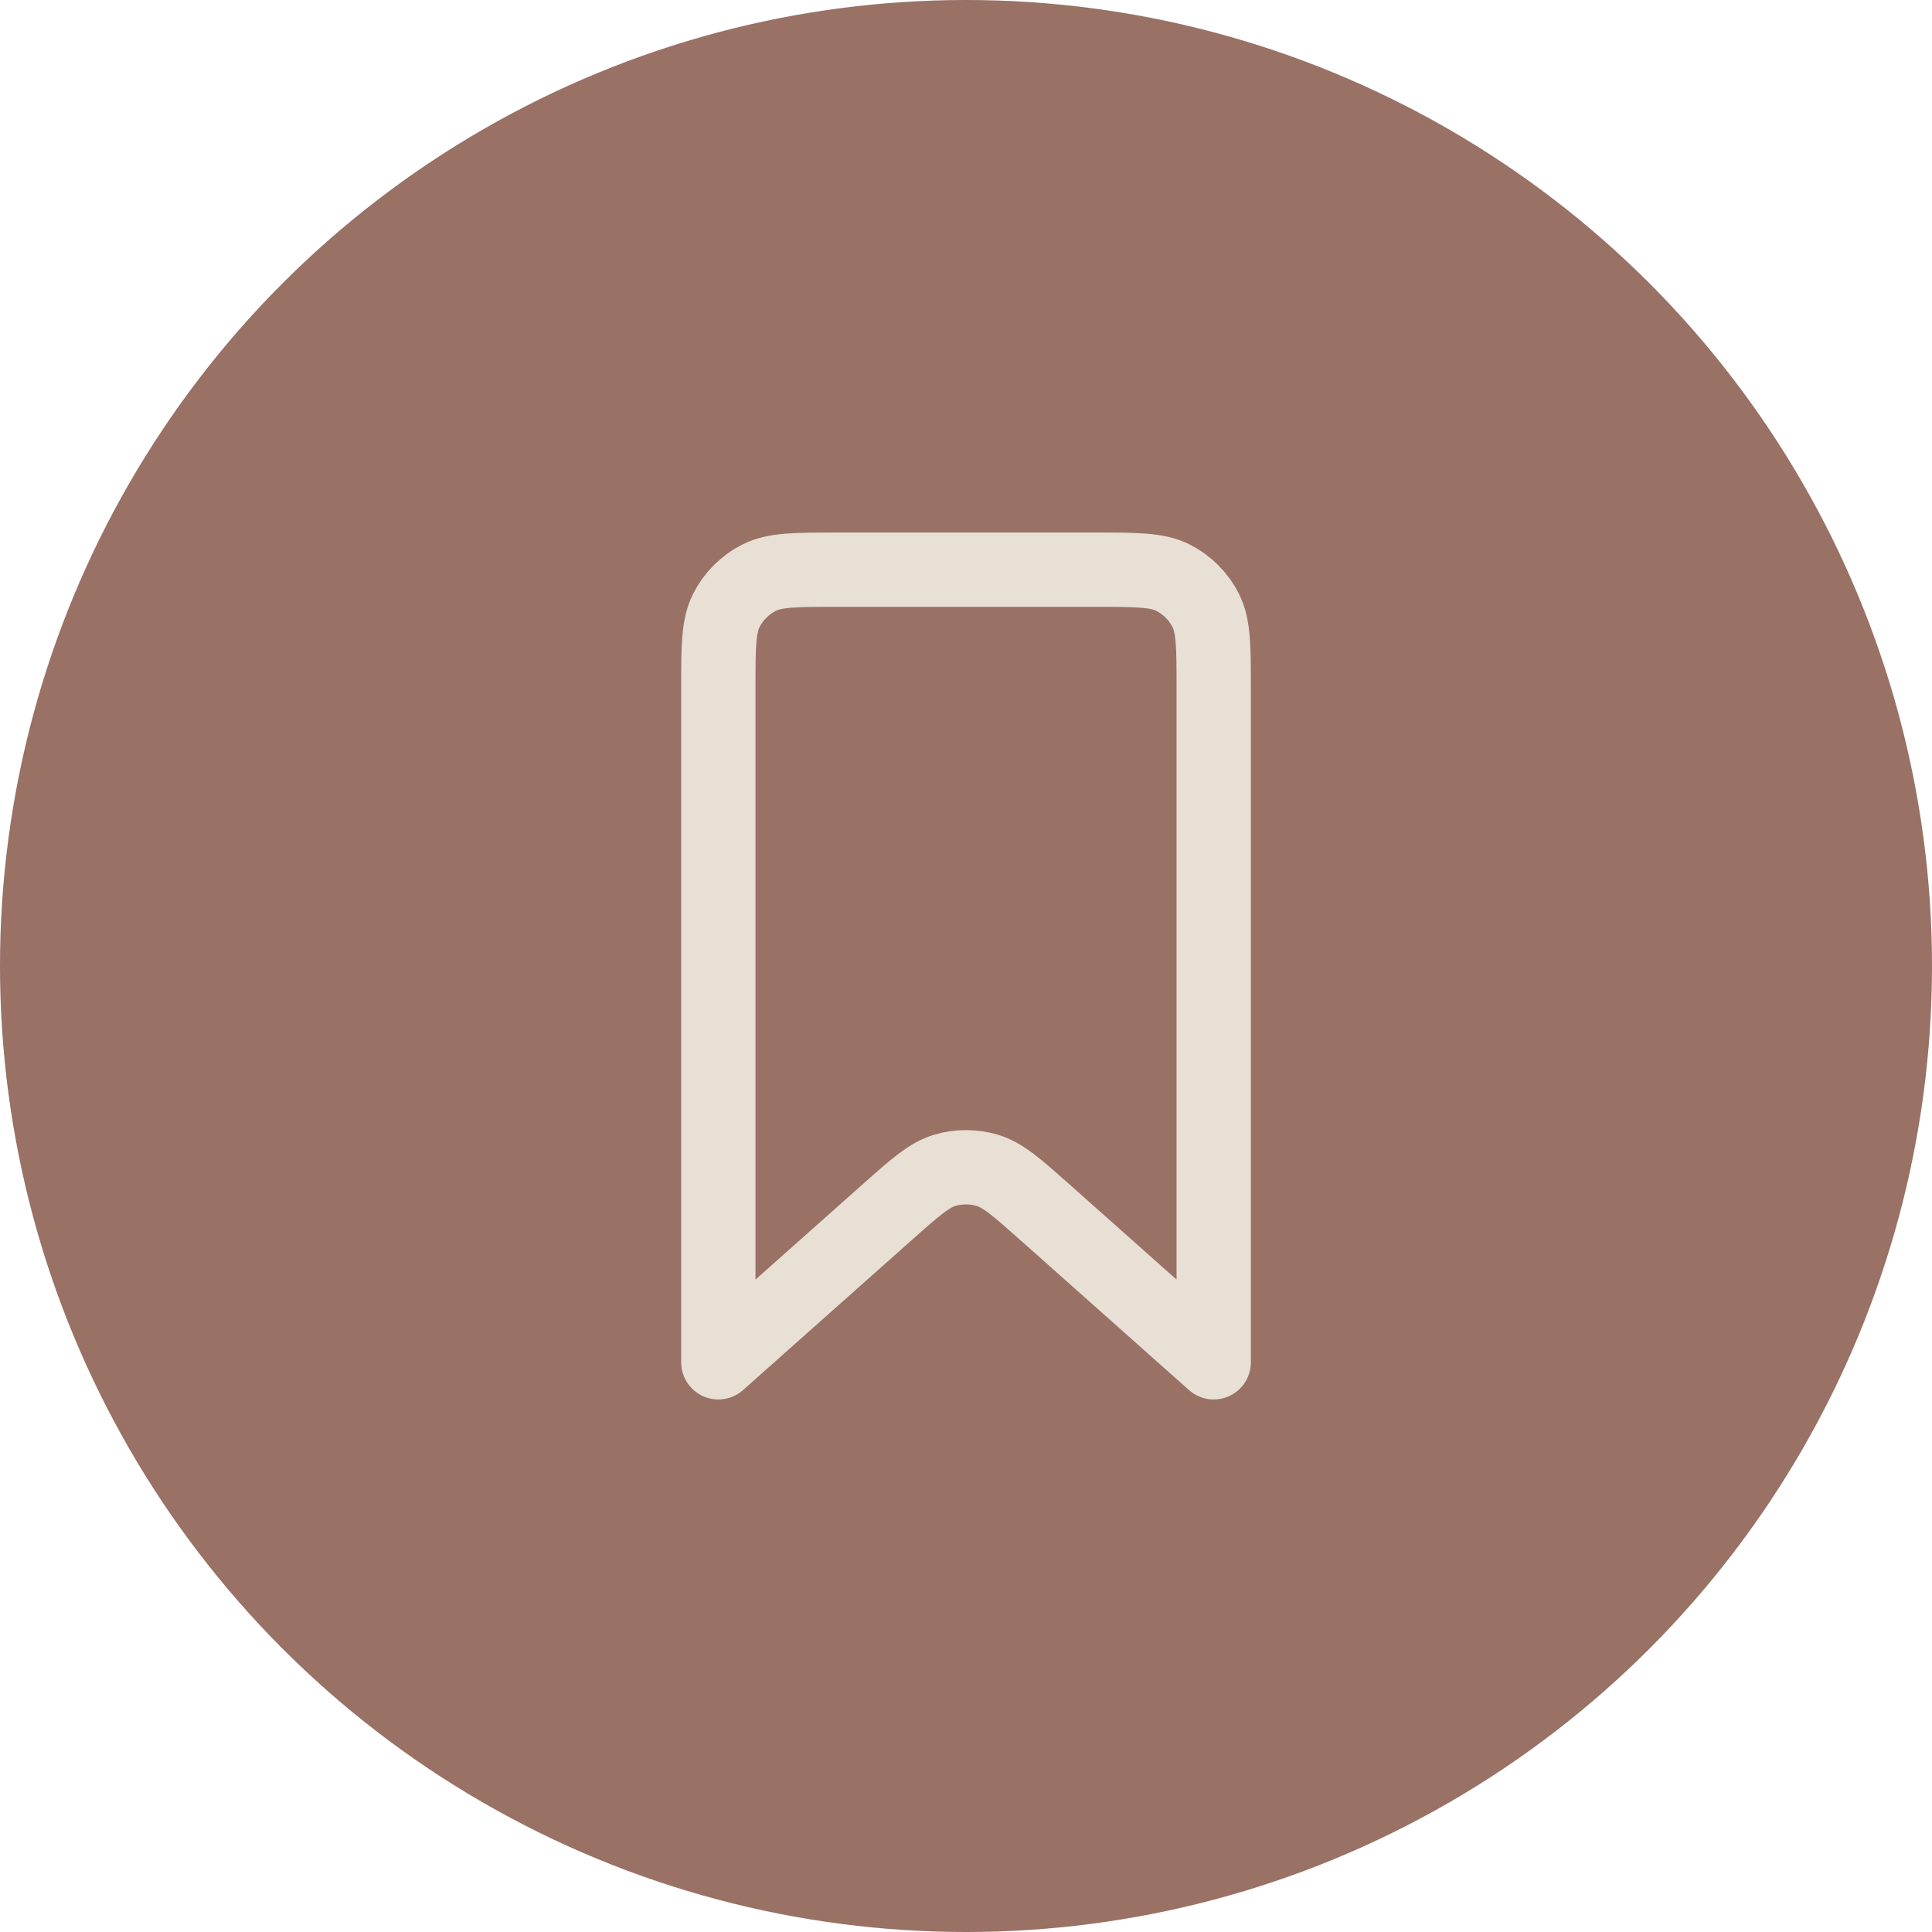
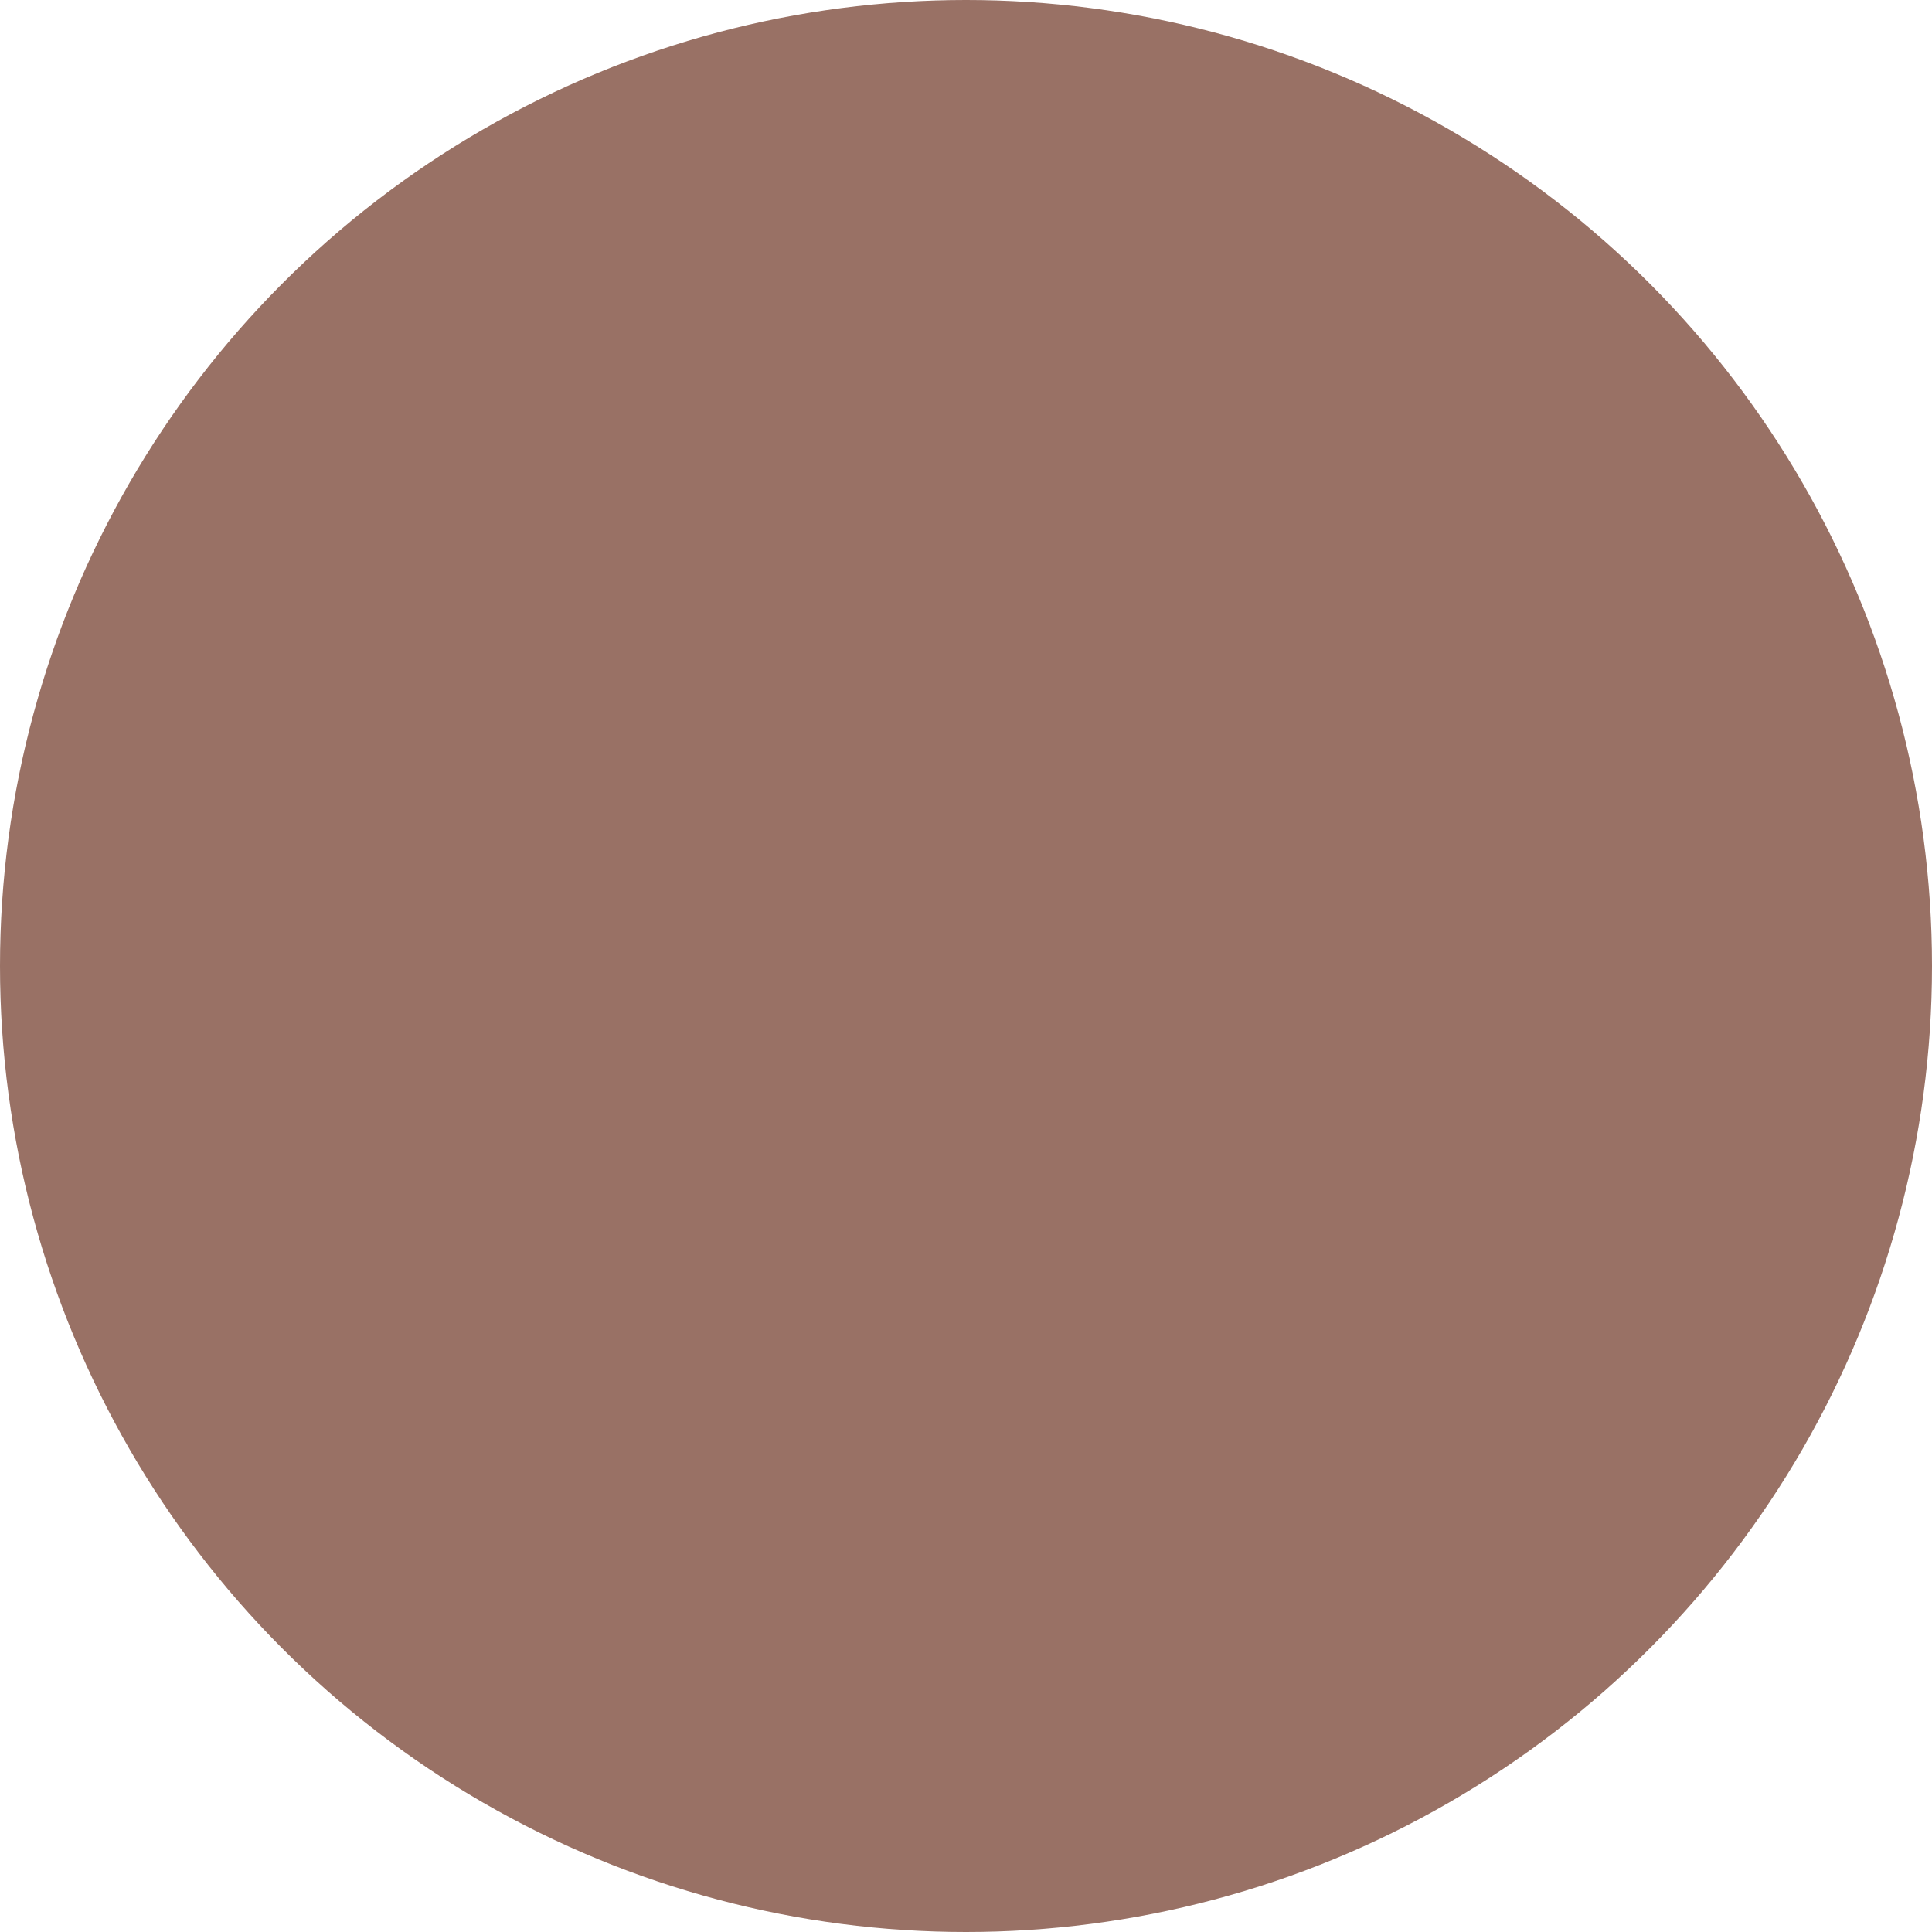
<svg xmlns="http://www.w3.org/2000/svg" width="52" height="52" viewBox="0 0 52 52" fill="none">
  <circle cx="26" cy="26" r="26" fill="#997165" />
-   <path d="M19.334 18.533C19.334 17.413 19.334 16.853 19.552 16.425C19.744 16.049 20.05 15.743 20.426 15.551C20.854 15.333 21.414 15.333 22.534 15.333H29.467C30.587 15.333 31.148 15.333 31.575 15.551C31.952 15.743 32.258 16.049 32.449 16.425C32.667 16.853 32.667 17.413 32.667 18.533V36.667L28.127 32.63C27.374 31.962 26.998 31.628 26.574 31.5C26.2 31.389 25.801 31.389 25.427 31.5C25.003 31.628 24.627 31.962 23.875 32.63L19.334 36.667V18.533Z" stroke="#E8DFD5" stroke-width="2" stroke-linecap="round" stroke-linejoin="round" />
</svg>